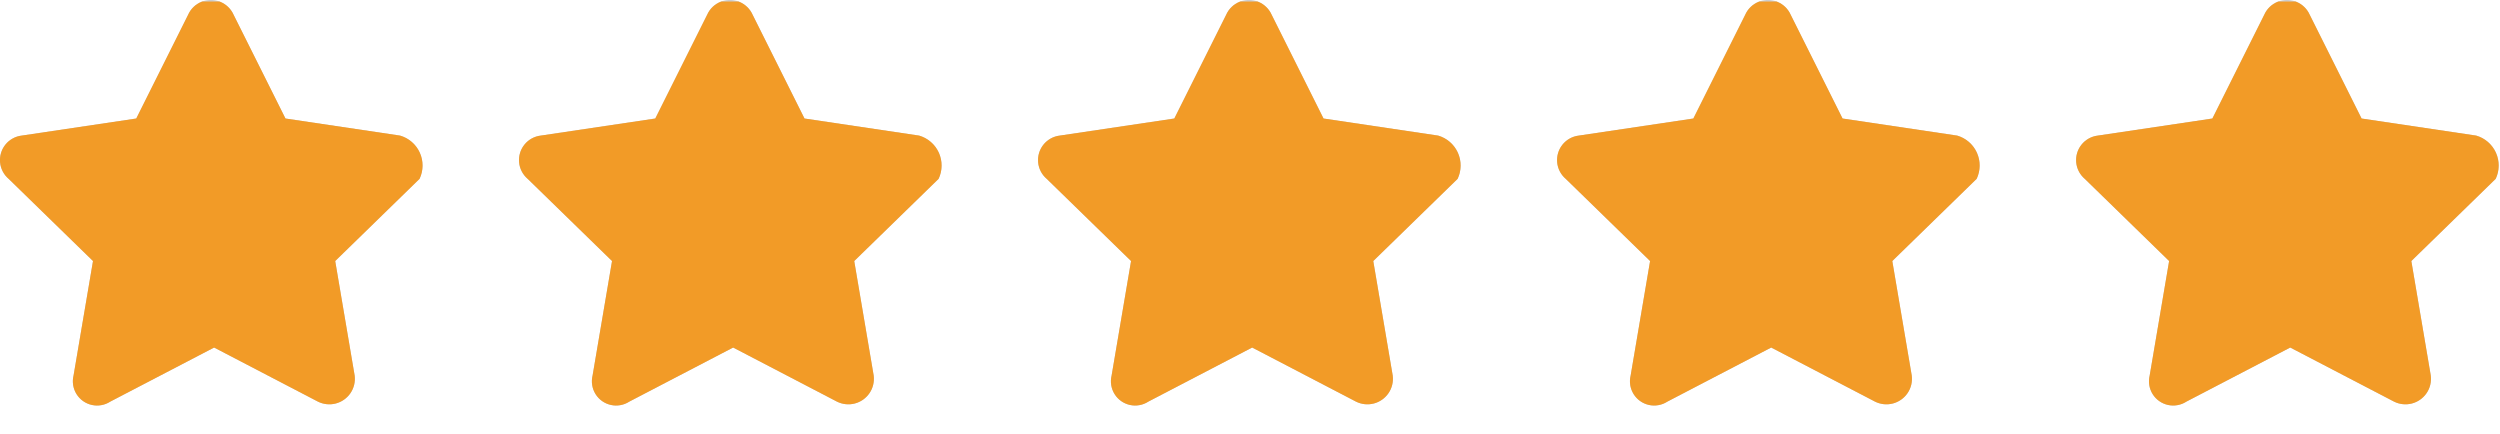
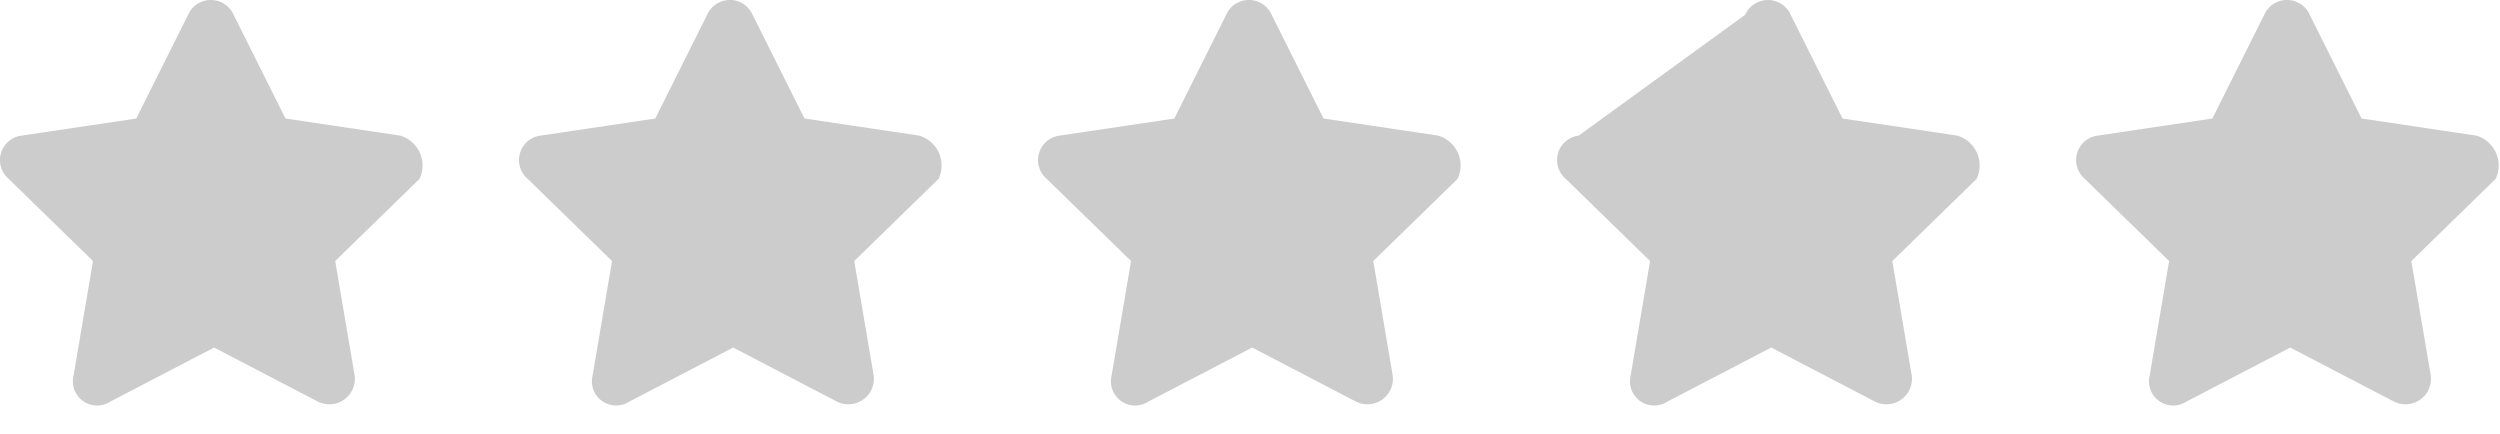
<svg xmlns="http://www.w3.org/2000/svg" viewBox="0 0 115.6 20.07">
  <defs>
    <style>.cls-1,.cls-2,.cls-3,.cls-6{fill:none;}.cls-2{clip-path:url(#clip-path);}.cls-3,.cls-5{clip-path:url(#clip-path-2);}.cls-4{fill:#ccc;}.cls-6{stroke:#f29b27;stroke-miterlimit:10;stroke-width:20px;}</style>
    <clipPath id="clip-path">
      <path class="cls-1" d="M42.5,6.27l-5.3-.79L34.8.68a1.15,1.15,0,0,0-2.1,0l-2.4,4.8L25,6.27a1.14,1.14,0,0,0-.6,2l3.9,3.8-.9,5.3a1.12,1.12,0,0,0,1.7,1.2l4.8-2.5,4.8,2.5a1.18,1.18,0,0,0,1.7-1.2l-.9-5.3,3.9-3.8A1.44,1.44,0,0,0,42.5,6.27Zm24,0-5.3-.79L58.8.68a1.15,1.15,0,0,0-2.1,0l-2.4,4.8L49,6.27a1.14,1.14,0,0,0-.6,2l3.9,3.8-.9,5.3a1.12,1.12,0,0,0,1.7,1.2l4.8-2.5,4.8,2.5a1.18,1.18,0,0,0,1.7-1.2l-.9-5.3,3.9-3.8A1.44,1.44,0,0,0,66.5,6.27Zm-48,0-5.3-.79L10.8.68a1.15,1.15,0,0,0-2.1,0L6.3,5.48,1,6.27a1.14,1.14,0,0,0-.6,2l3.9,3.8-.9,5.3a1.12,1.12,0,0,0,1.7,1.2l4.8-2.5,4.8,2.5a1.18,1.18,0,0,0,1.7-1.2l-.9-5.3,3.9-3.8A1.44,1.44,0,0,0,18.5,6.27Zm72,0-5.3-.79L82.8.68a1.15,1.15,0,0,0-2.1,0l-2.4,4.8L73,6.27a1.14,1.14,0,0,0-.6,2l3.9,3.8-.9,5.3a1.12,1.12,0,0,0,1.7,1.2l4.8-2.5,4.8,2.5a1.18,1.18,0,0,0,1.7-1.2l-.9-5.3,3.9-3.8A1.44,1.44,0,0,0,90.5,6.27Zm24,0-5.3-.79L106.8.68a1.15,1.15,0,0,0-2.1,0l-2.4,4.8L97,6.27a1.14,1.14,0,0,0-.6,2l3.9,3.8-.9,5.3a1.12,1.12,0,0,0,1.7,1.2l4.8-2.5,4.8,2.5a1.18,1.18,0,0,0,1.7-1.2l-.9-5.3,3.9-3.8A1.44,1.44,0,0,0,114.5,6.27Z" />
    </clipPath>
    <clipPath id="clip-path-2">
-       <path class="cls-1" d="M42.5,6.27l-5.3-.79L34.8.68a1.15,1.15,0,0,0-2.1,0l-2.4,4.8L25,6.27a1.14,1.14,0,0,0-.6,2l3.9,3.8-.9,5.3a1.12,1.12,0,0,0,1.7,1.2l4.8-2.5,4.8,2.5a1.18,1.18,0,0,0,1.7-1.2l-.9-5.3,3.9-3.8A1.44,1.44,0,0,0,42.5,6.27Zm24,0-5.3-.79L58.8.68a1.15,1.15,0,0,0-2.1,0l-2.4,4.8L49,6.27a1.14,1.14,0,0,0-.6,2l3.9,3.8-.9,5.3a1.12,1.12,0,0,0,1.7,1.2l4.8-2.5,4.8,2.5a1.18,1.18,0,0,0,1.7-1.2l-.9-5.3,3.9-3.8A1.44,1.44,0,0,0,66.5,6.27Zm-48,0-5.3-.79L10.8.68a1.15,1.15,0,0,0-2.1,0L6.3,5.48,1,6.27a1.14,1.14,0,0,0-.6,2l3.9,3.8-.9,5.3a1.12,1.12,0,0,0,1.7,1.2l4.8-2.5,4.8,2.5a1.18,1.18,0,0,0,1.7-1.2l-.9-5.3,3.9-3.8A1.44,1.44,0,0,0,18.5,6.27Zm72,0-5.3-.79L82.8.68a1.15,1.15,0,0,0-2.1,0l-2.4,4.8L73,6.27a1.14,1.14,0,0,0-.6,2l3.9,3.8-.9,5.3a1.12,1.12,0,0,0,1.7,1.2l4.8-2.5,4.8,2.5a1.18,1.18,0,0,0,1.7-1.2l-.9-5.3,3.9-3.8A1.44,1.44,0,0,0,90.5,6.27Zm24,0-5.3-.79L106.8.68a1.15,1.15,0,0,0-2.1,0l-2.4,4.8L97,6.27a1.14,1.14,0,0,0-.6,2l3.9,3.8-.9,5.3a1.12,1.12,0,0,0,1.7,1.2l4.8-2.5,4.8,2.5a1.18,1.18,0,0,0,1.7-1.2l-.9-5.3,3.9-3.8A1.44,1.44,0,0,0,114.5,6.27Z" />
-     </clipPath>
+       </clipPath>
  </defs>
  <title>ELIM5_Five_Stars_Rating_1</title>
  <g id="Capa_2" data-name="Capa 2">
    <g id="Capa_1-2" data-name="Capa 1">
-       <path id="SVGID" class="cls-4" d="M42.5,6.27l-5.3-.79L34.8.68a1.15,1.15,0,0,0-2.1,0l-2.4,4.8L25,6.27a1.14,1.14,0,0,0-.6,2l3.9,3.8-.9,5.3a1.12,1.12,0,0,0,1.7,1.2l4.8-2.5,4.8,2.5a1.18,1.18,0,0,0,1.7-1.2l-.9-5.3,3.9-3.8A1.44,1.44,0,0,0,42.5,6.27Zm24,0-5.3-.79L58.8.68a1.15,1.15,0,0,0-2.1,0l-2.4,4.8L49,6.27a1.14,1.14,0,0,0-.6,2l3.9,3.8-.9,5.3a1.12,1.12,0,0,0,1.7,1.2l4.8-2.5,4.8,2.5a1.18,1.18,0,0,0,1.7-1.2l-.9-5.3,3.9-3.8A1.44,1.44,0,0,0,66.5,6.27Zm-48,0-5.3-.79L10.8.68a1.15,1.15,0,0,0-2.1,0L6.3,5.48,1,6.27a1.14,1.14,0,0,0-.6,2l3.9,3.8-.9,5.3a1.12,1.12,0,0,0,1.7,1.2l4.8-2.5,4.8,2.5a1.18,1.18,0,0,0,1.7-1.2l-.9-5.3,3.9-3.8A1.44,1.44,0,0,0,18.5,6.27Zm72,0-5.3-.79L82.8.68a1.15,1.15,0,0,0-2.1,0l-2.4,4.8L73,6.27a1.14,1.14,0,0,0-.6,2l3.9,3.8-.9,5.3a1.12,1.12,0,0,0,1.7,1.2l4.8-2.5,4.8,2.5a1.18,1.18,0,0,0,1.7-1.2l-.9-5.3,3.9-3.8A1.44,1.44,0,0,0,90.5,6.27Zm24,0-5.3-.79L106.8.68a1.15,1.15,0,0,0-2.1,0l-2.4,4.8L97,6.27a1.14,1.14,0,0,0-.6,2l3.9,3.8-.9,5.3a1.12,1.12,0,0,0,1.7,1.2l4.8-2.5,4.8,2.5a1.18,1.18,0,0,0,1.7-1.2l-.9-5.3,3.9-3.8A1.44,1.44,0,0,0,114.5,6.27Z" />
+       <path id="SVGID" class="cls-4" d="M42.5,6.27l-5.3-.79L34.8.68a1.15,1.15,0,0,0-2.1,0l-2.4,4.8L25,6.27a1.14,1.14,0,0,0-.6,2l3.9,3.8-.9,5.3a1.12,1.12,0,0,0,1.7,1.2l4.8-2.5,4.8,2.5a1.18,1.18,0,0,0,1.7-1.2l-.9-5.3,3.9-3.8A1.44,1.44,0,0,0,42.5,6.27Zm24,0-5.3-.79L58.8.68a1.15,1.15,0,0,0-2.1,0l-2.4,4.8L49,6.27a1.14,1.14,0,0,0-.6,2l3.9,3.8-.9,5.3a1.12,1.12,0,0,0,1.7,1.2l4.8-2.5,4.8,2.5a1.18,1.18,0,0,0,1.7-1.2l-.9-5.3,3.9-3.8A1.44,1.44,0,0,0,66.5,6.27Zm-48,0-5.3-.79L10.8.68a1.15,1.15,0,0,0-2.1,0L6.3,5.48,1,6.27a1.14,1.14,0,0,0-.6,2l3.9,3.8-.9,5.3a1.12,1.12,0,0,0,1.7,1.2l4.8-2.5,4.8,2.5a1.18,1.18,0,0,0,1.7-1.2l-.9-5.3,3.9-3.8A1.44,1.44,0,0,0,18.5,6.27Zm72,0-5.3-.79L82.8.68a1.15,1.15,0,0,0-2.1,0L73,6.27a1.14,1.14,0,0,0-.6,2l3.9,3.8-.9,5.3a1.12,1.12,0,0,0,1.7,1.2l4.8-2.5,4.8,2.5a1.18,1.18,0,0,0,1.7-1.2l-.9-5.3,3.9-3.8A1.44,1.44,0,0,0,90.5,6.27Zm24,0-5.3-.79L106.8.68a1.15,1.15,0,0,0-2.1,0l-2.4,4.8L97,6.27a1.14,1.14,0,0,0-.6,2l3.9,3.8-.9,5.3a1.12,1.12,0,0,0,1.7,1.2l4.8-2.5,4.8,2.5a1.18,1.18,0,0,0,1.7-1.2l-.9-5.3,3.9-3.8A1.44,1.44,0,0,0,114.5,6.27Z" />
      <g class="cls-5">
-         <line id="filler1" class="cls-6" y1="10.07" x2="19.6" y2="10.07" />
-       </g>
+         </g>
      <g class="cls-5">
        <line id="filler2" class="cls-6" x1="24" y1="10.07" x2="43.6" y2="10.07" />
      </g>
      <g class="cls-5">
-         <line id="filler3" class="cls-6" x1="48" y1="10.07" x2="67.6" y2="10.07" />
-       </g>
+         </g>
      <g class="cls-5">
        <line id="filler4" class="cls-6" x1="72" y1="10.07" x2="91.6" y2="10.07" />
      </g>
      <g class="cls-5">
        <line id="filler5" class="cls-6" x1="96" y1="10.07" x2="115.6" y2="10.07" />
      </g>
    </g>
  </g>
</svg>